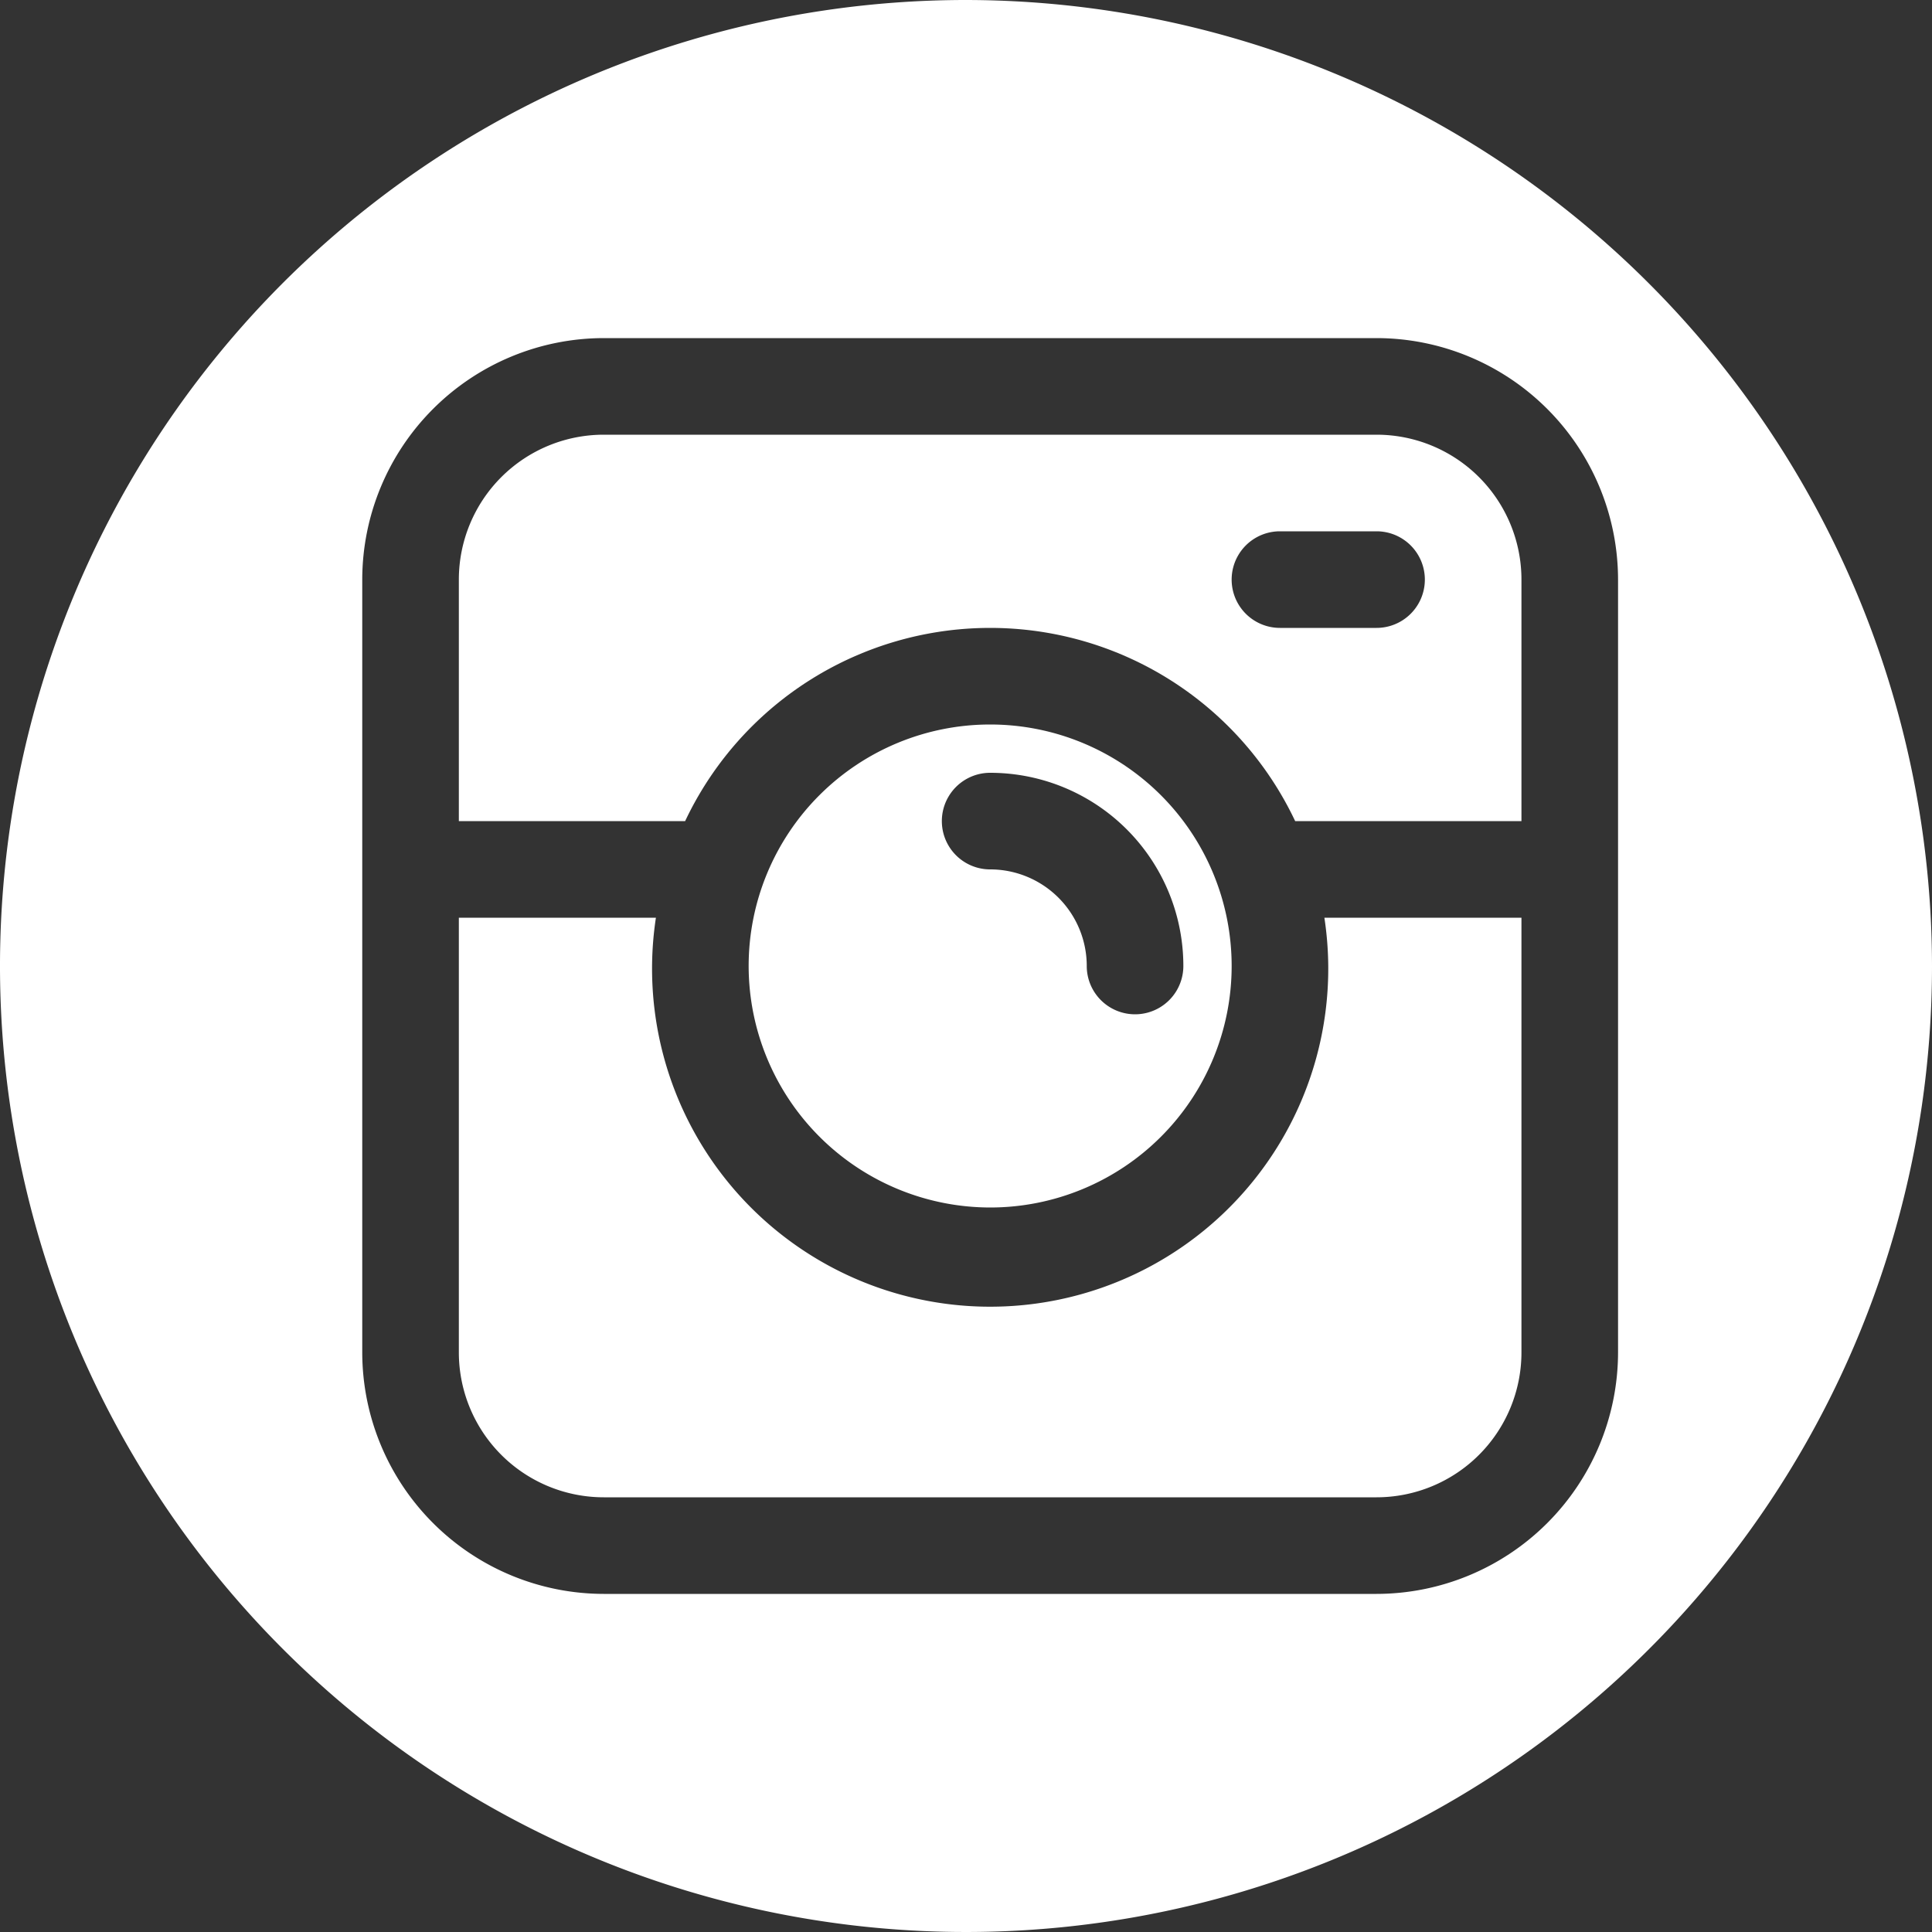
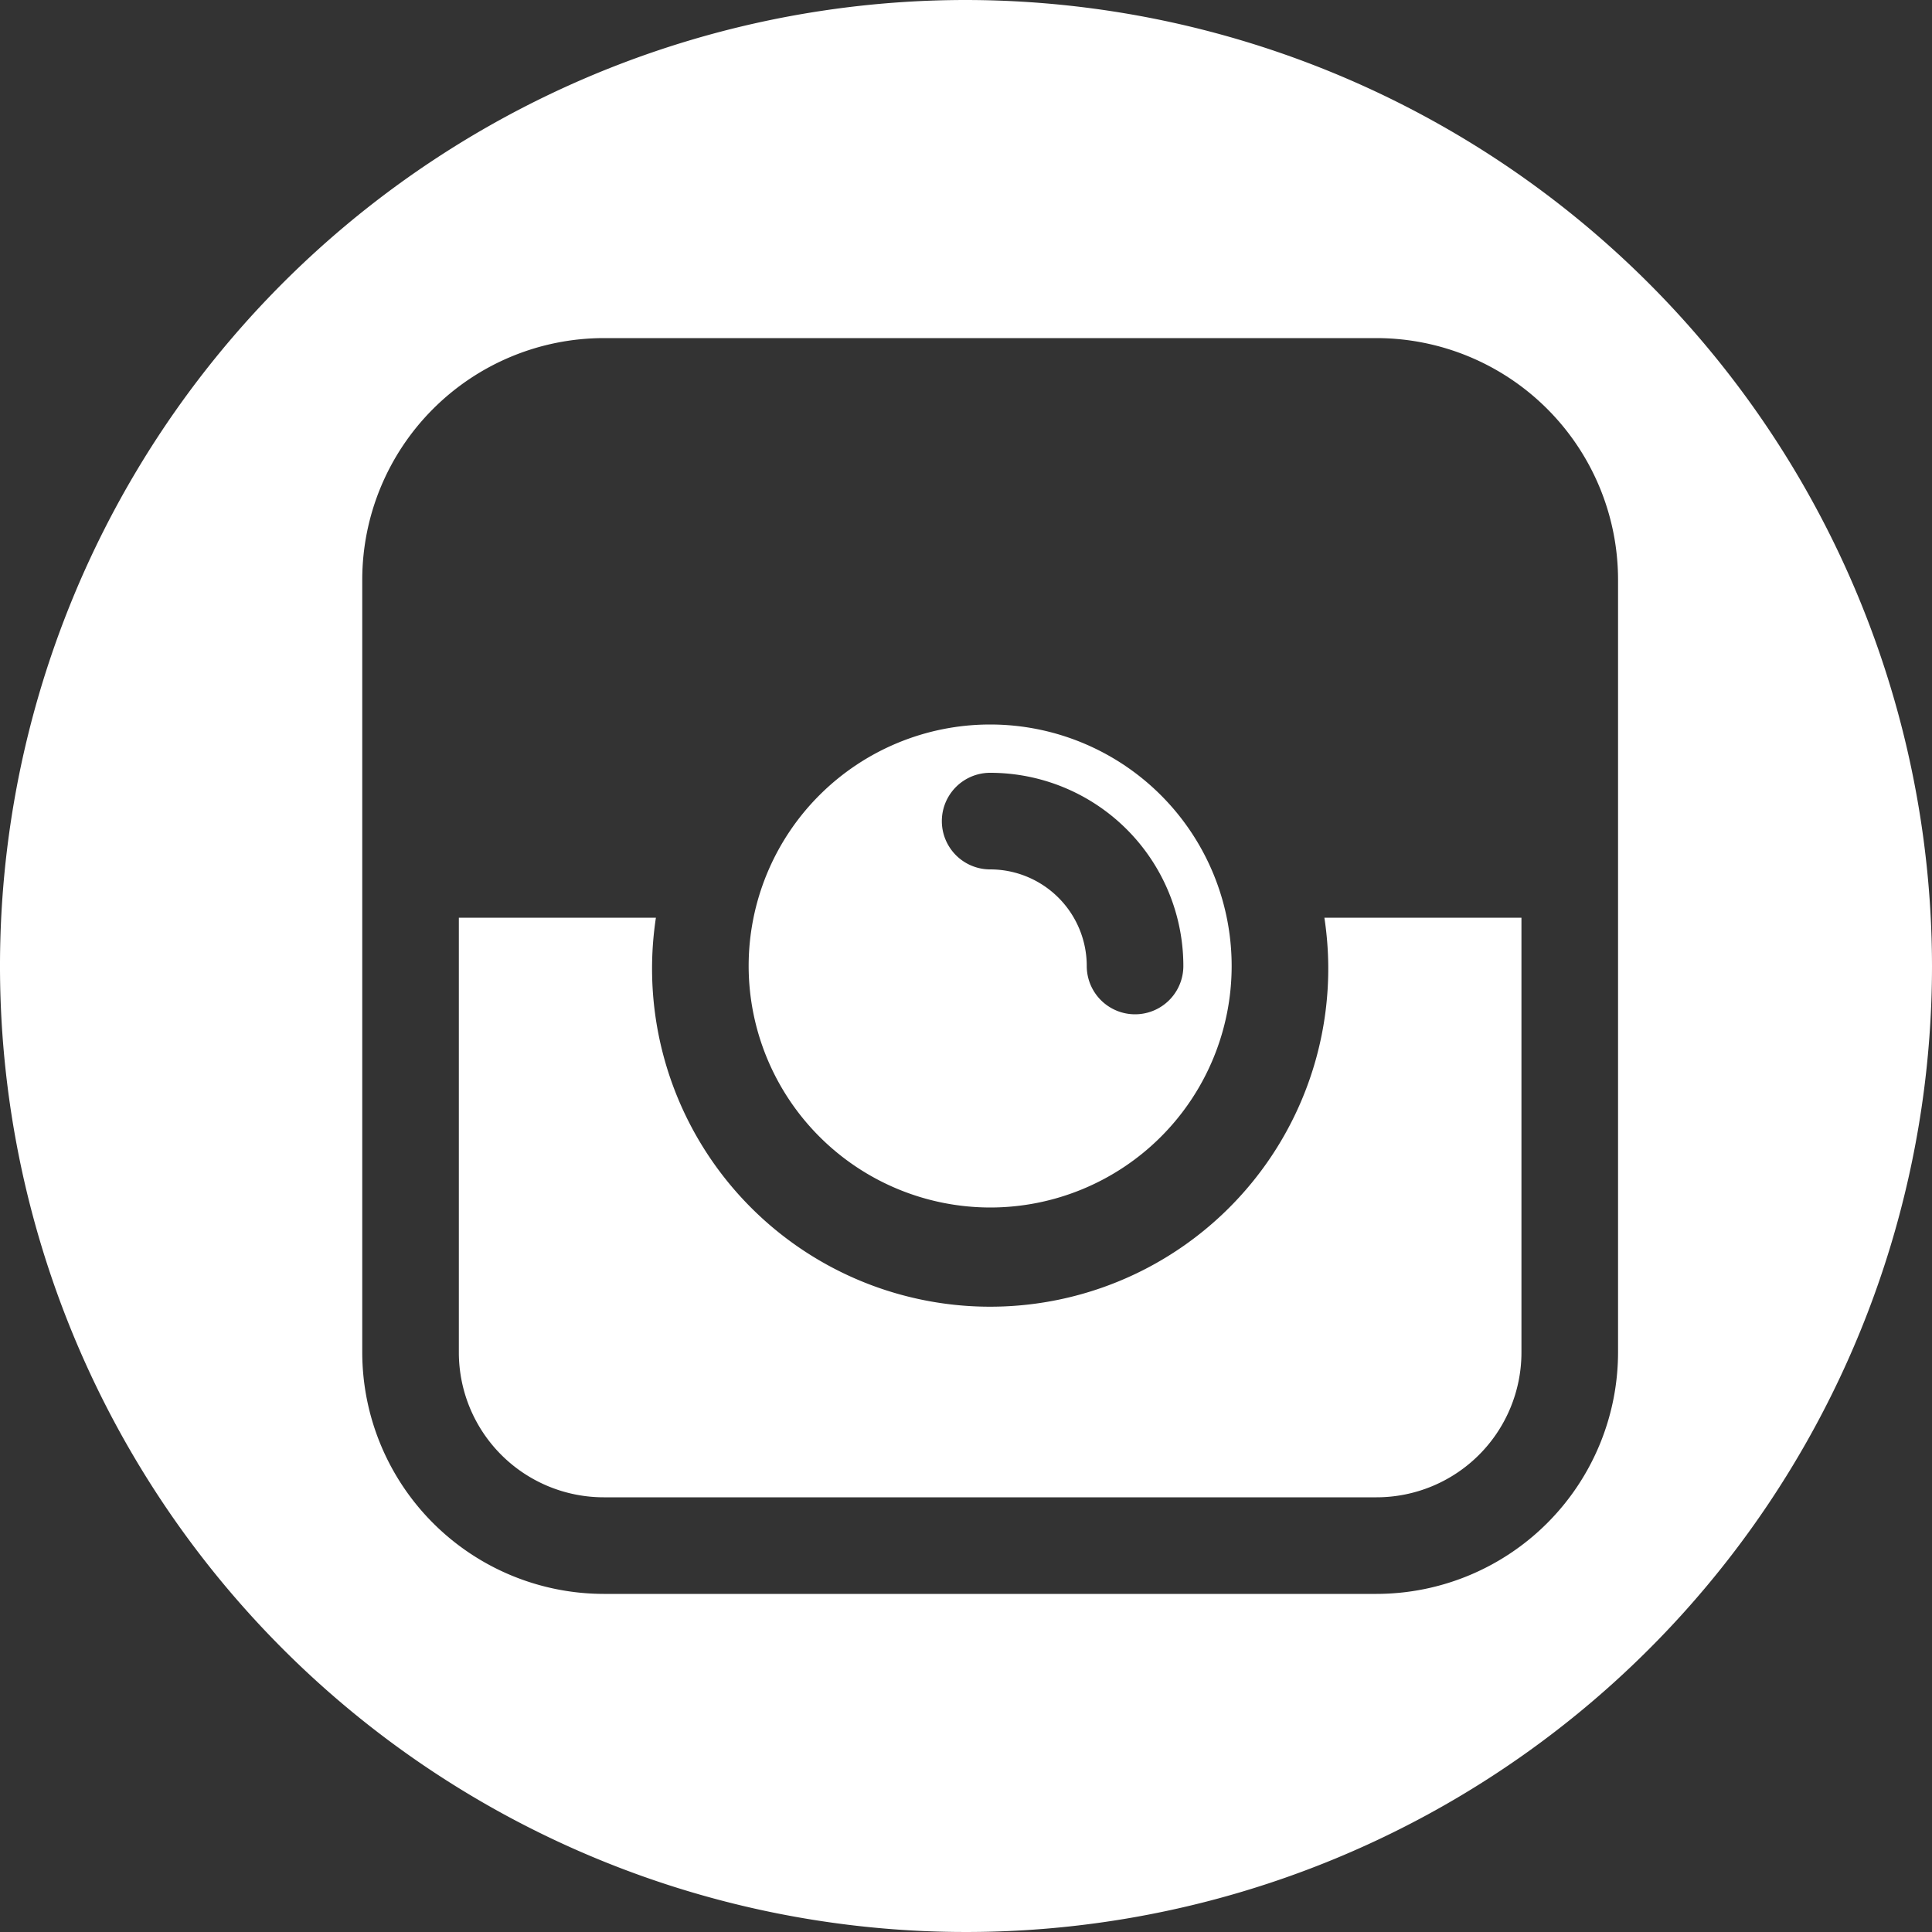
<svg xmlns="http://www.w3.org/2000/svg" data-name="Layer 1" fill="#ffffff" height="40" preserveAspectRatio="xMidYMid meet" version="1" viewBox="4.0 4.0 40.0 40.0" width="40" zoomAndPan="magnify">
  <rect x="4.0" y="4.0" width="40.0" height="40.0" fill="#333333" stroke="none" />
  <g id="change1_1">
    <path d="M24.5,29a5,5,0,1,0-5-5A5.006,5.006,0,0,0,24.5,29Zm0-9a4,4,0,0,1,4,4,1,1,0,0,1-2,0,2,2,0,0,0-2-2,1,1,0,0,1,0-2Z" fill="inherit" />
  </g>
  <g id="change1_2">
    <path d="M31.5,24a7,7,0,1,1-13.92-1H13.5v9a3,3,0,0,0,3,3h16a3,3,0,0,0,3-3V23H31.42A7.026,7.026,0,0,1,31.5,24Z" fill="inherit" />
  </g>
  <g id="change1_3">
-     <path d="M32.5,13h-16a3,3,0,0,0-3,3v5h4.685a6.985,6.985,0,0,1,12.63,0H35.5V16A3,3,0,0,0,32.5,13Zm0,4h-2a1,1,0,0,1,0-2h2a1,1,0,0,1,0,2Z" fill="inherit" />
-   </g>
+     </g>
  <g id="change1_4">
    <path d="M24,4A20,20,0,1,0,44,24,20.023,20.023,0,0,0,24,4ZM37.5,32a5.006,5.006,0,0,1-5,5h-16a5.006,5.006,0,0,1-5-5V16a5.006,5.006,0,0,1,5-5h16a5.006,5.006,0,0,1,5,5Z" fill="inherit" />
  </g>
</svg>